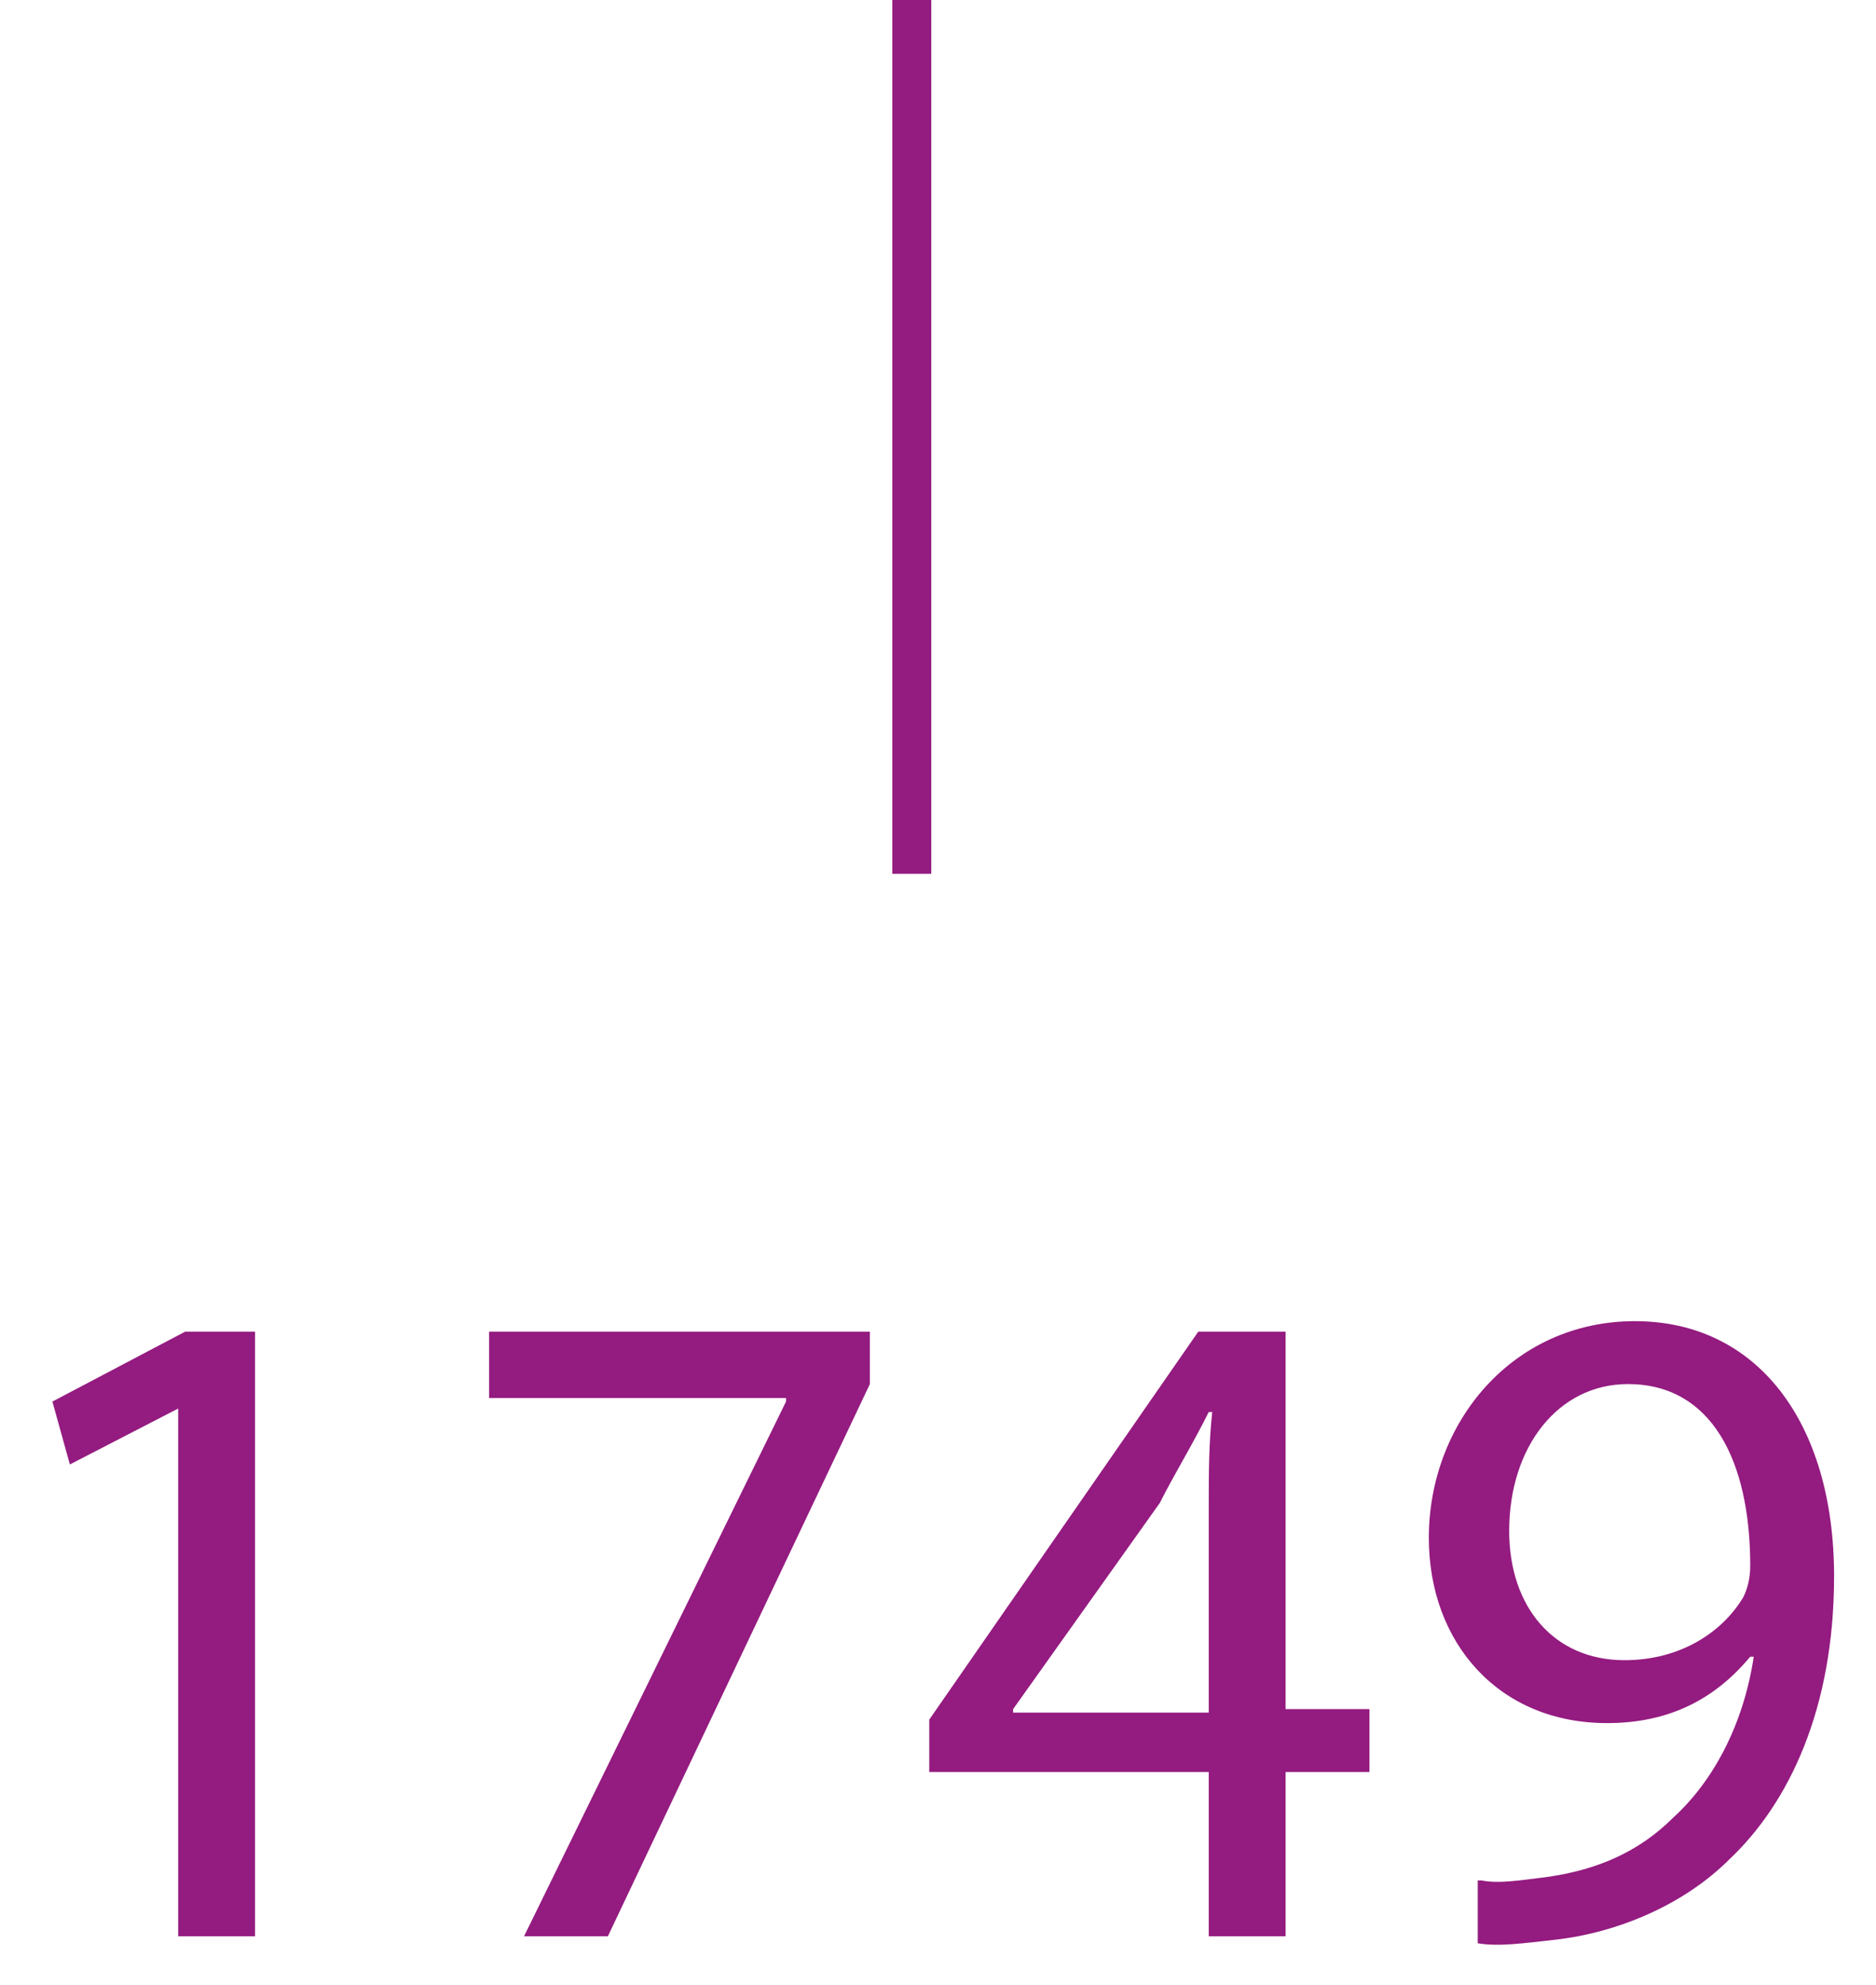
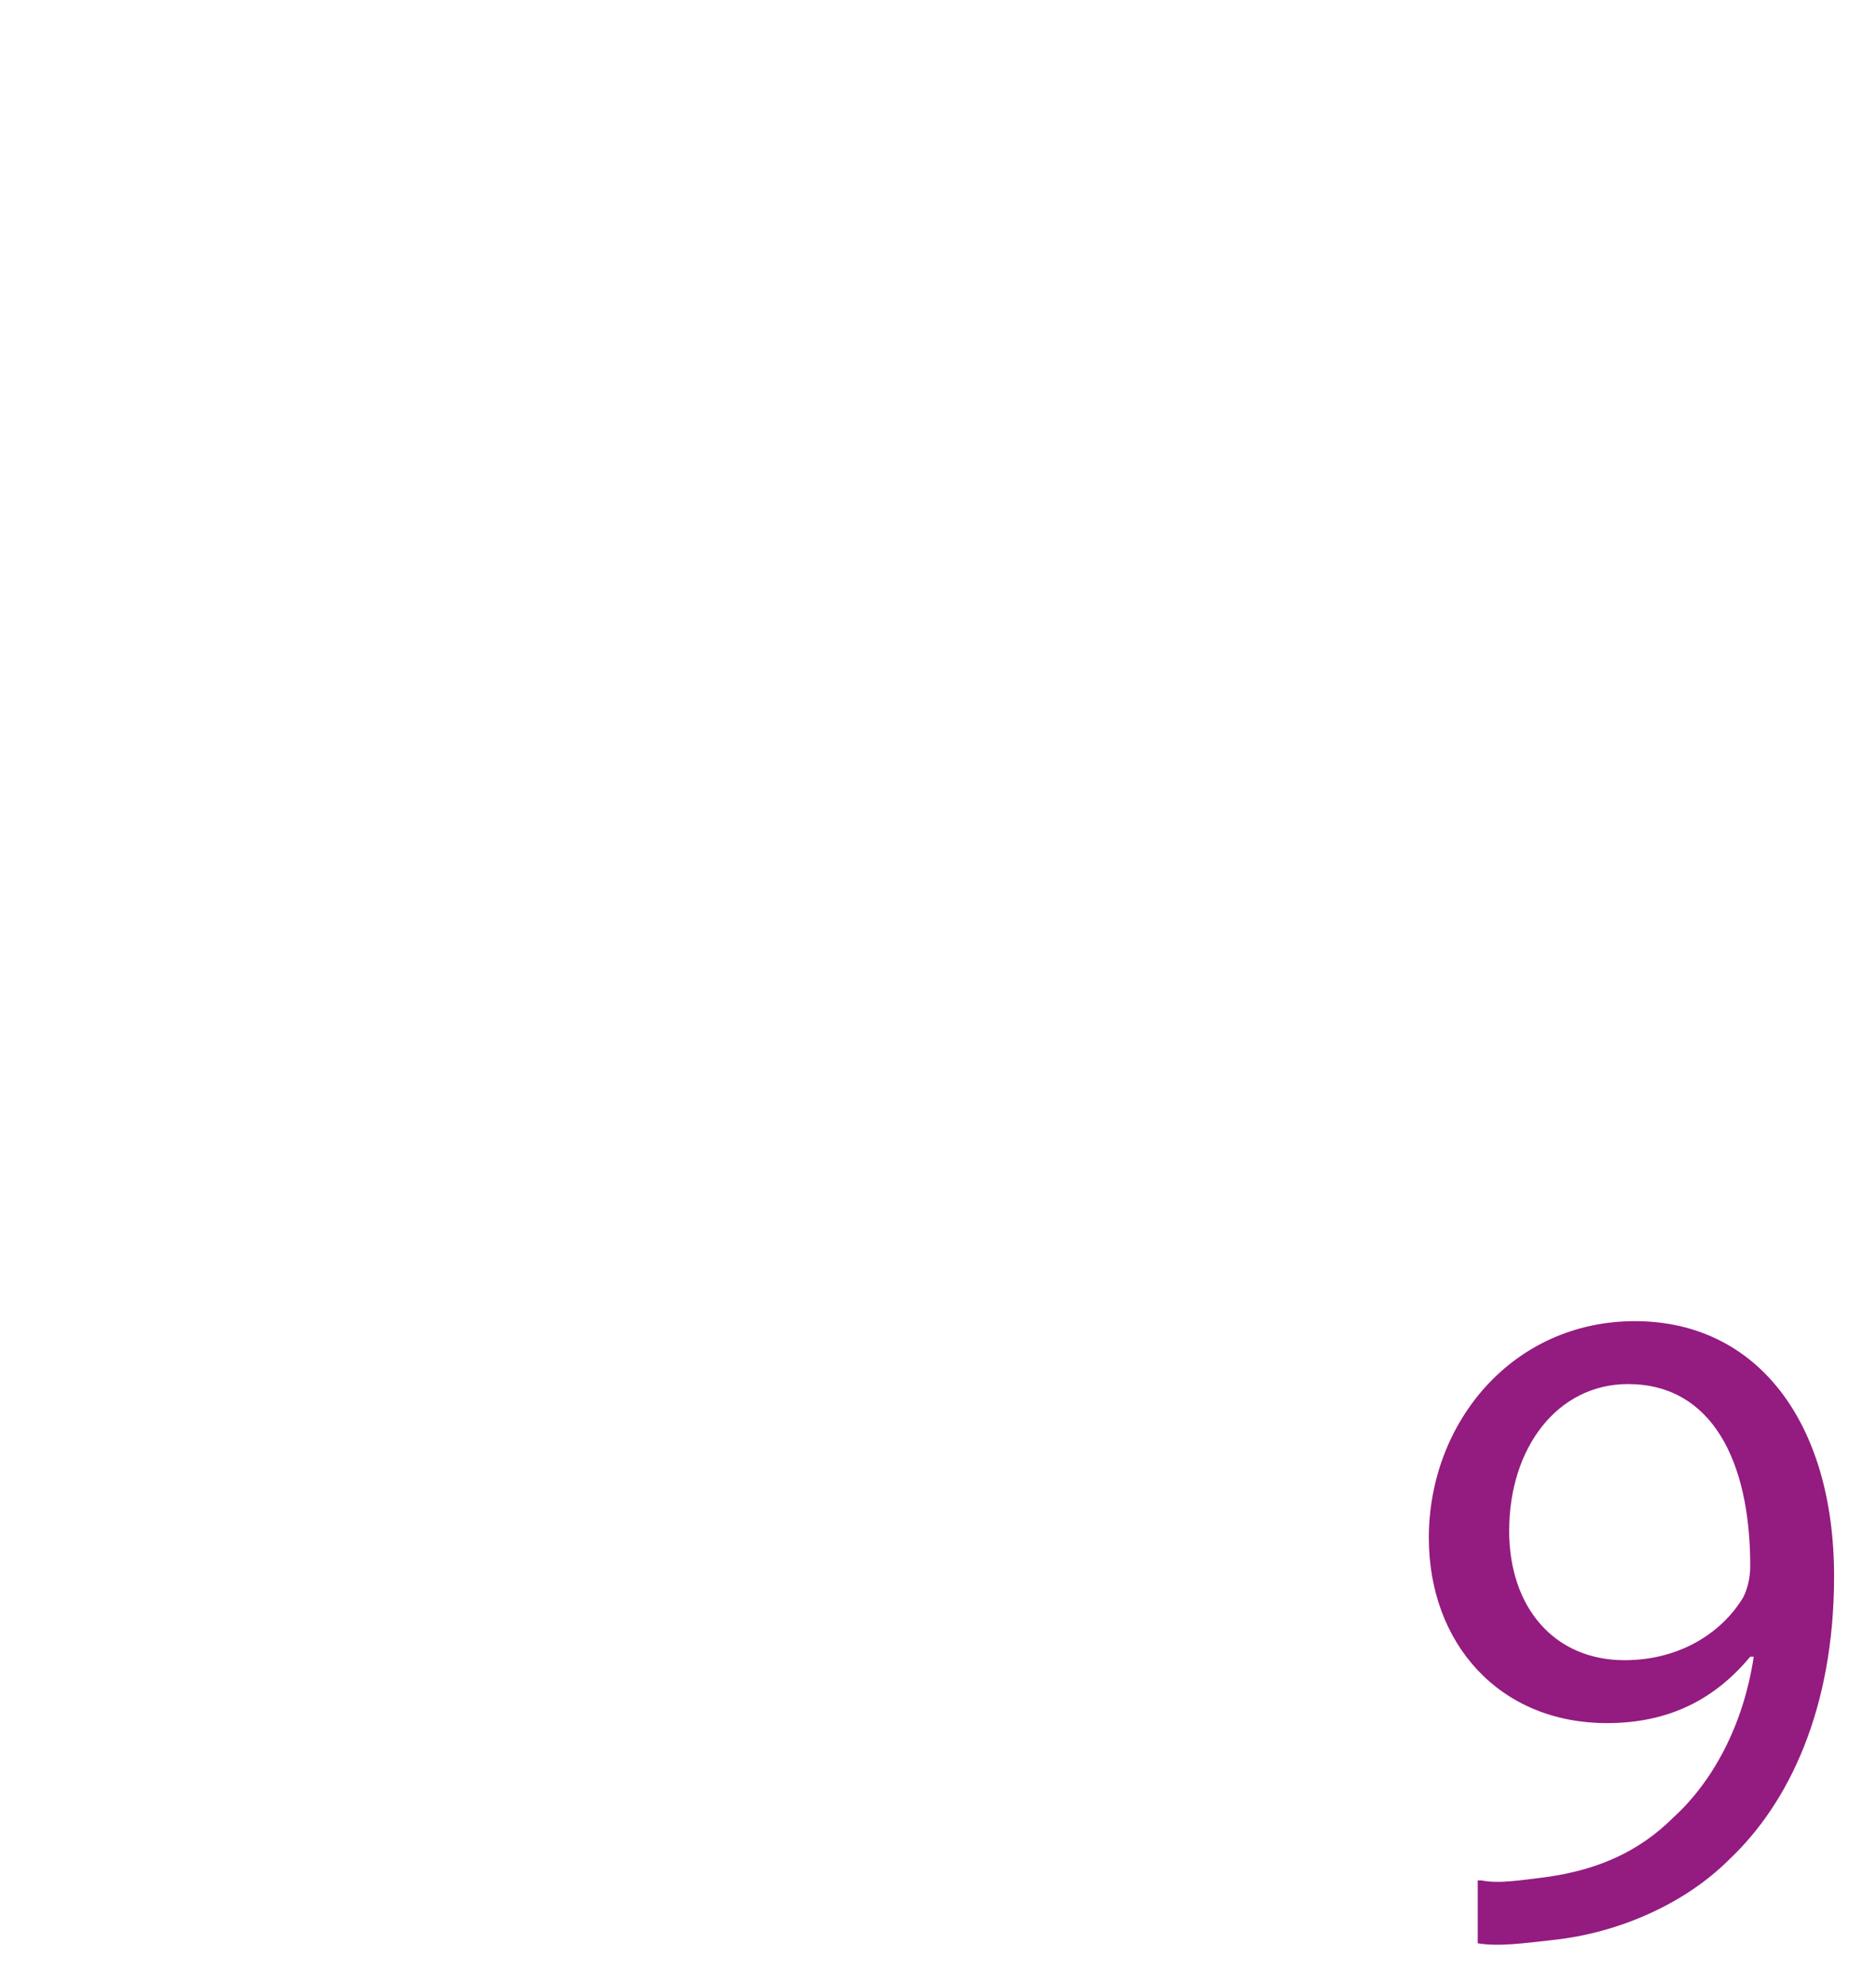
<svg xmlns="http://www.w3.org/2000/svg" version="1.1" id="Calque_1" x="0px" y="0px" viewBox="0 0 53.7 56.8" style="enable-background:new 0 0 53.7 56.8;" xml:space="preserve">
  <style type="text/css">
	.st0{fill:none;stroke:#941B80;stroke-width:1.115;stroke-miterlimit:10;}
	.st1{enable-background:new    ;}
	.st2{fill:#941B80;}
</style>
  <g>
-     <line class="st0" x1="26.1" y1="25" x2="26.1" y2="0" />
    <g class="st1">
-       <path class="st2" d="M5.1,40.3L5.1,40.3L2,41.9l-0.5-1.8l3.8-2h2v17.3H5.1V40.3z" />
-       <path class="st2" d="M24.9,38.1v1.5l-7.5,15.8H15l7.5-15.3v-0.1H14v-1.9H24.9z" />
-       <path class="st2" d="M34.6,55.4v-4.7h-8v-1.5l7.7-11.1h2.5v10.8h2.4v1.8h-2.4v4.7H34.6z M34.6,48.9v-5.8c0-0.9,0-1.8,0.1-2.7h-0.1    c-0.5,1-1,1.8-1.4,2.6l-4.2,5.9v0.1H34.6z" />
      <path class="st2" d="M42.4,53.8c0.5,0.1,1.1,0,1.9-0.1c1.4-0.2,2.6-0.7,3.6-1.7c1.1-1,2-2.6,2.3-4.6h-0.1c-1,1.2-2.3,1.9-4.1,1.9    c-3.1,0-5.1-2.3-5.1-5.3c0-3.3,2.4-6.2,5.9-6.2s5.7,2.9,5.7,7.3c0,3.8-1.3,6.5-3,8.1c-1.3,1.3-3.2,2.1-5,2.3    c-0.9,0.1-1.6,0.2-2.2,0.1V53.8z M43.2,43.8c0,2.2,1.3,3.7,3.3,3.7c1.6,0,2.8-0.8,3.4-1.8c0.1-0.2,0.2-0.5,0.2-0.9    c0-3-1.1-5.2-3.5-5.2C44.6,39.6,43.2,41.4,43.2,43.8z" />
    </g>
  </g>
</svg>